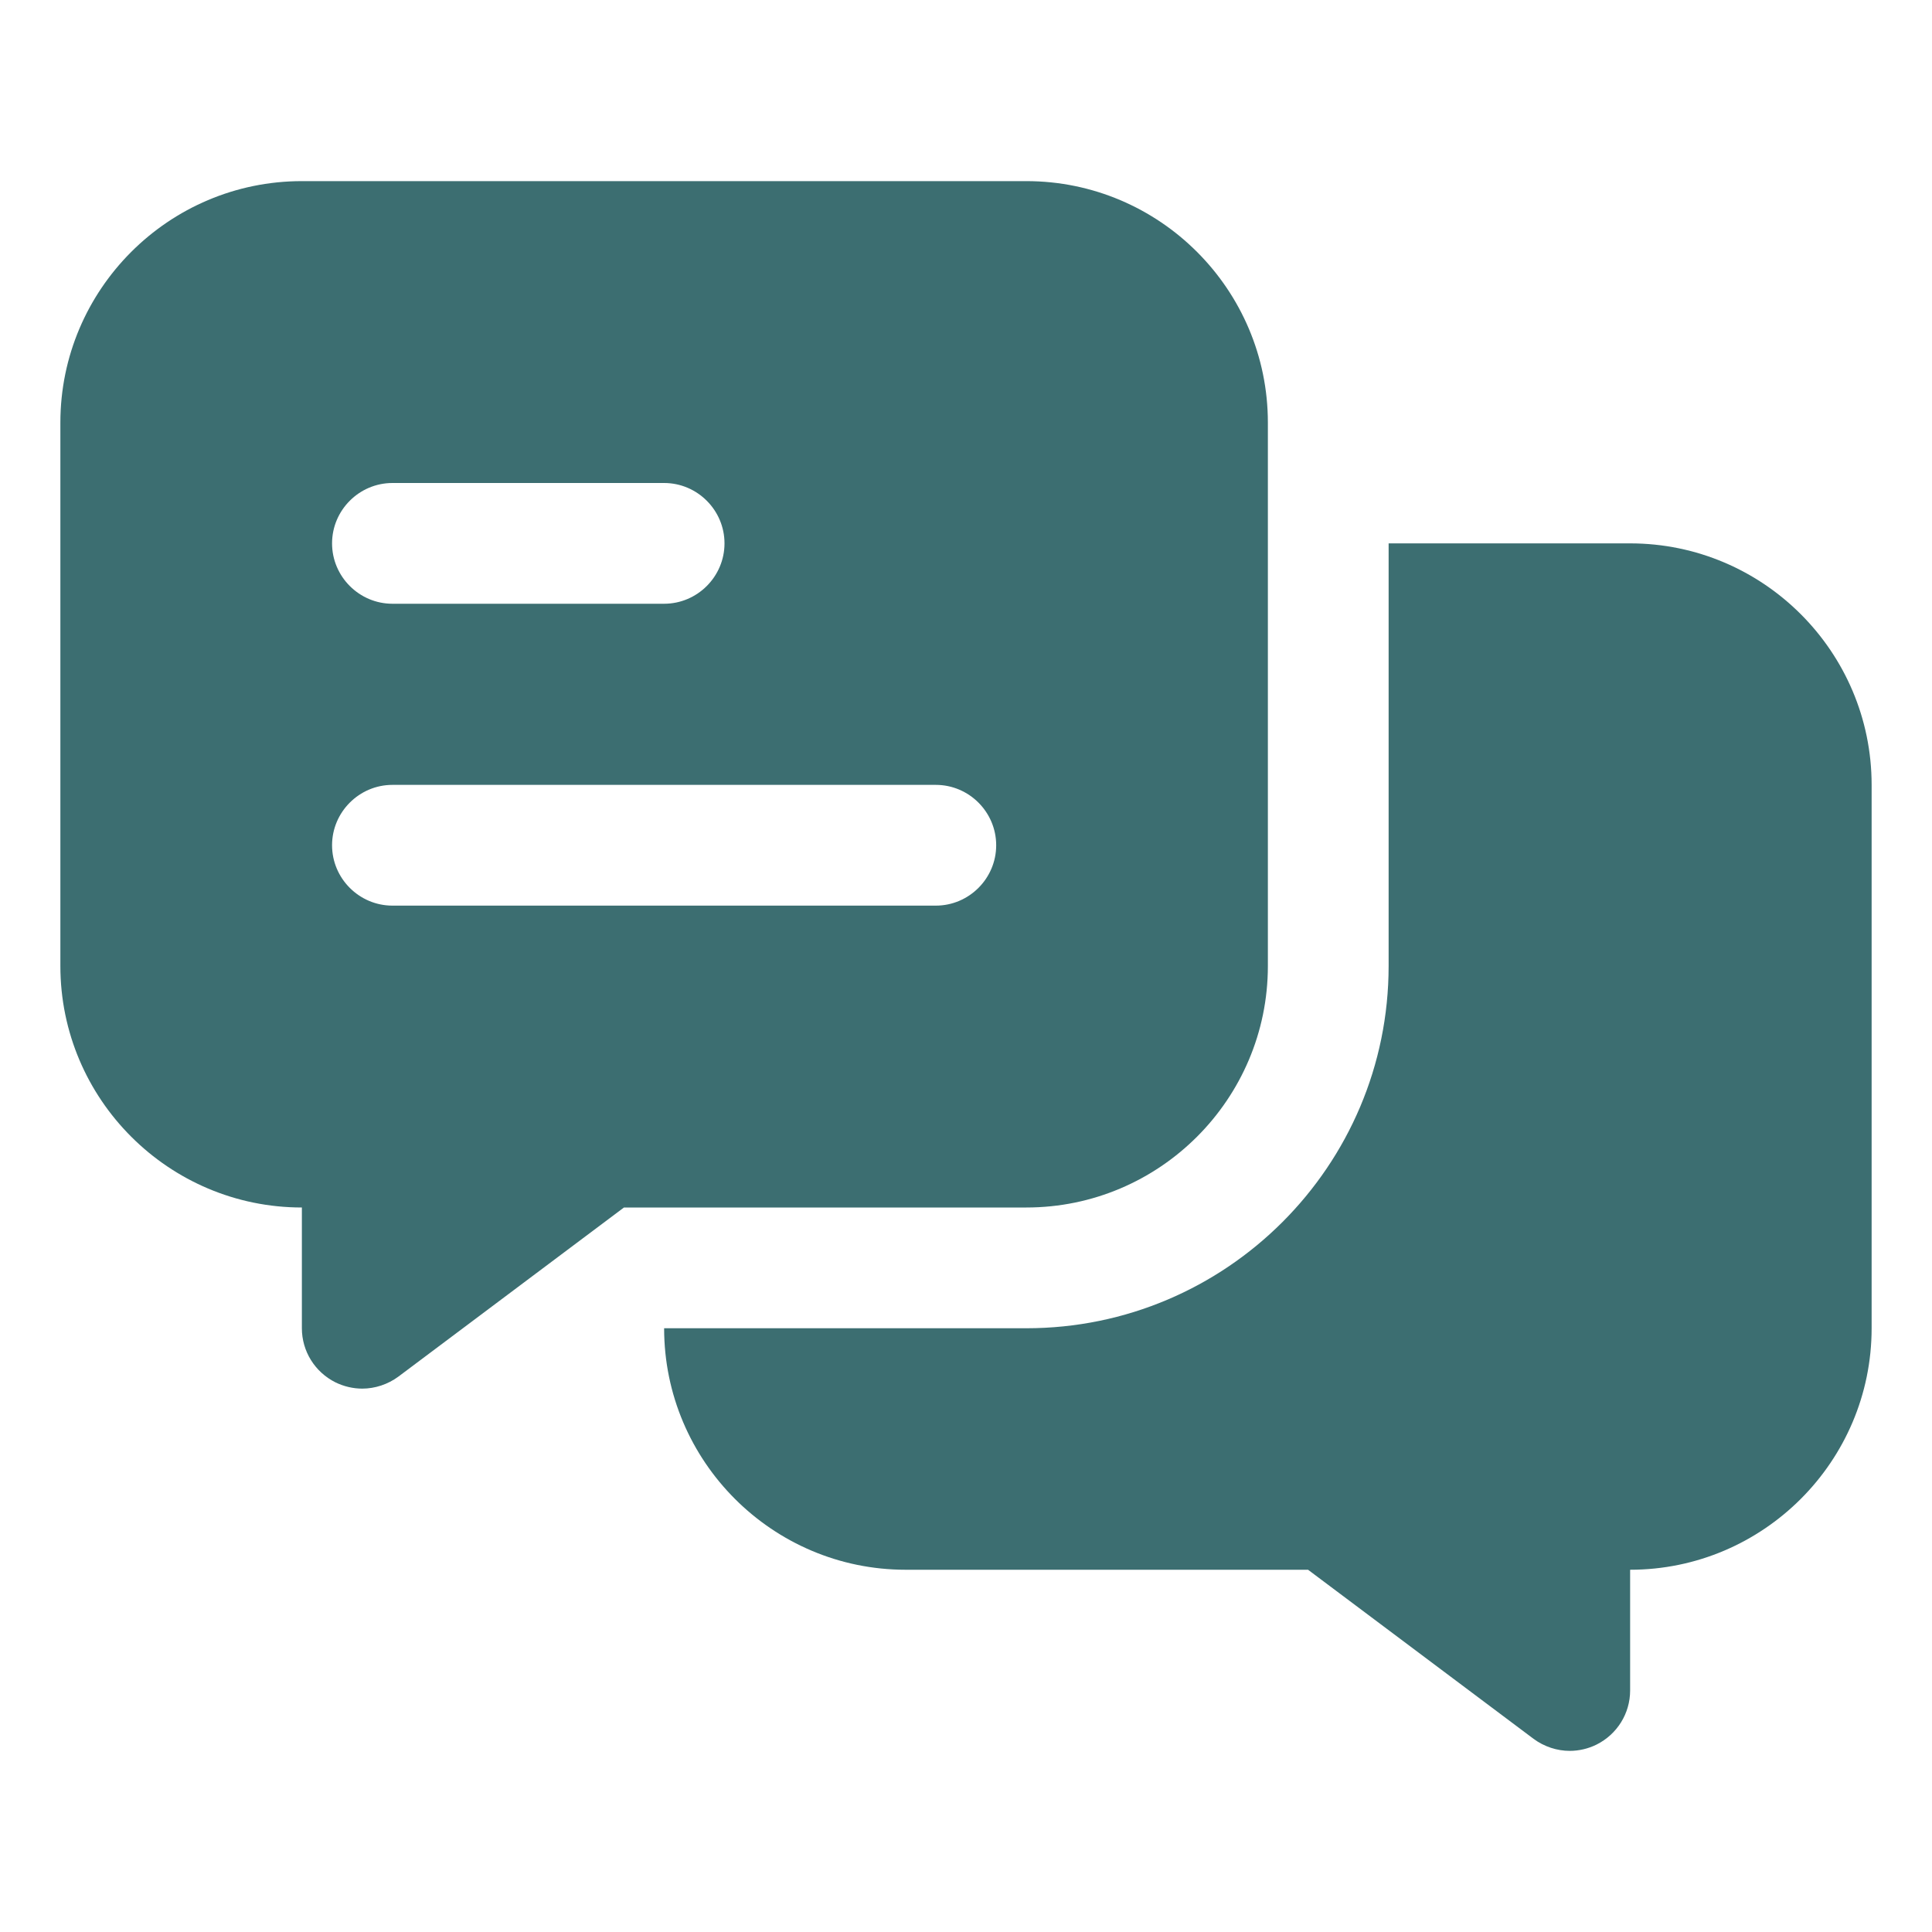
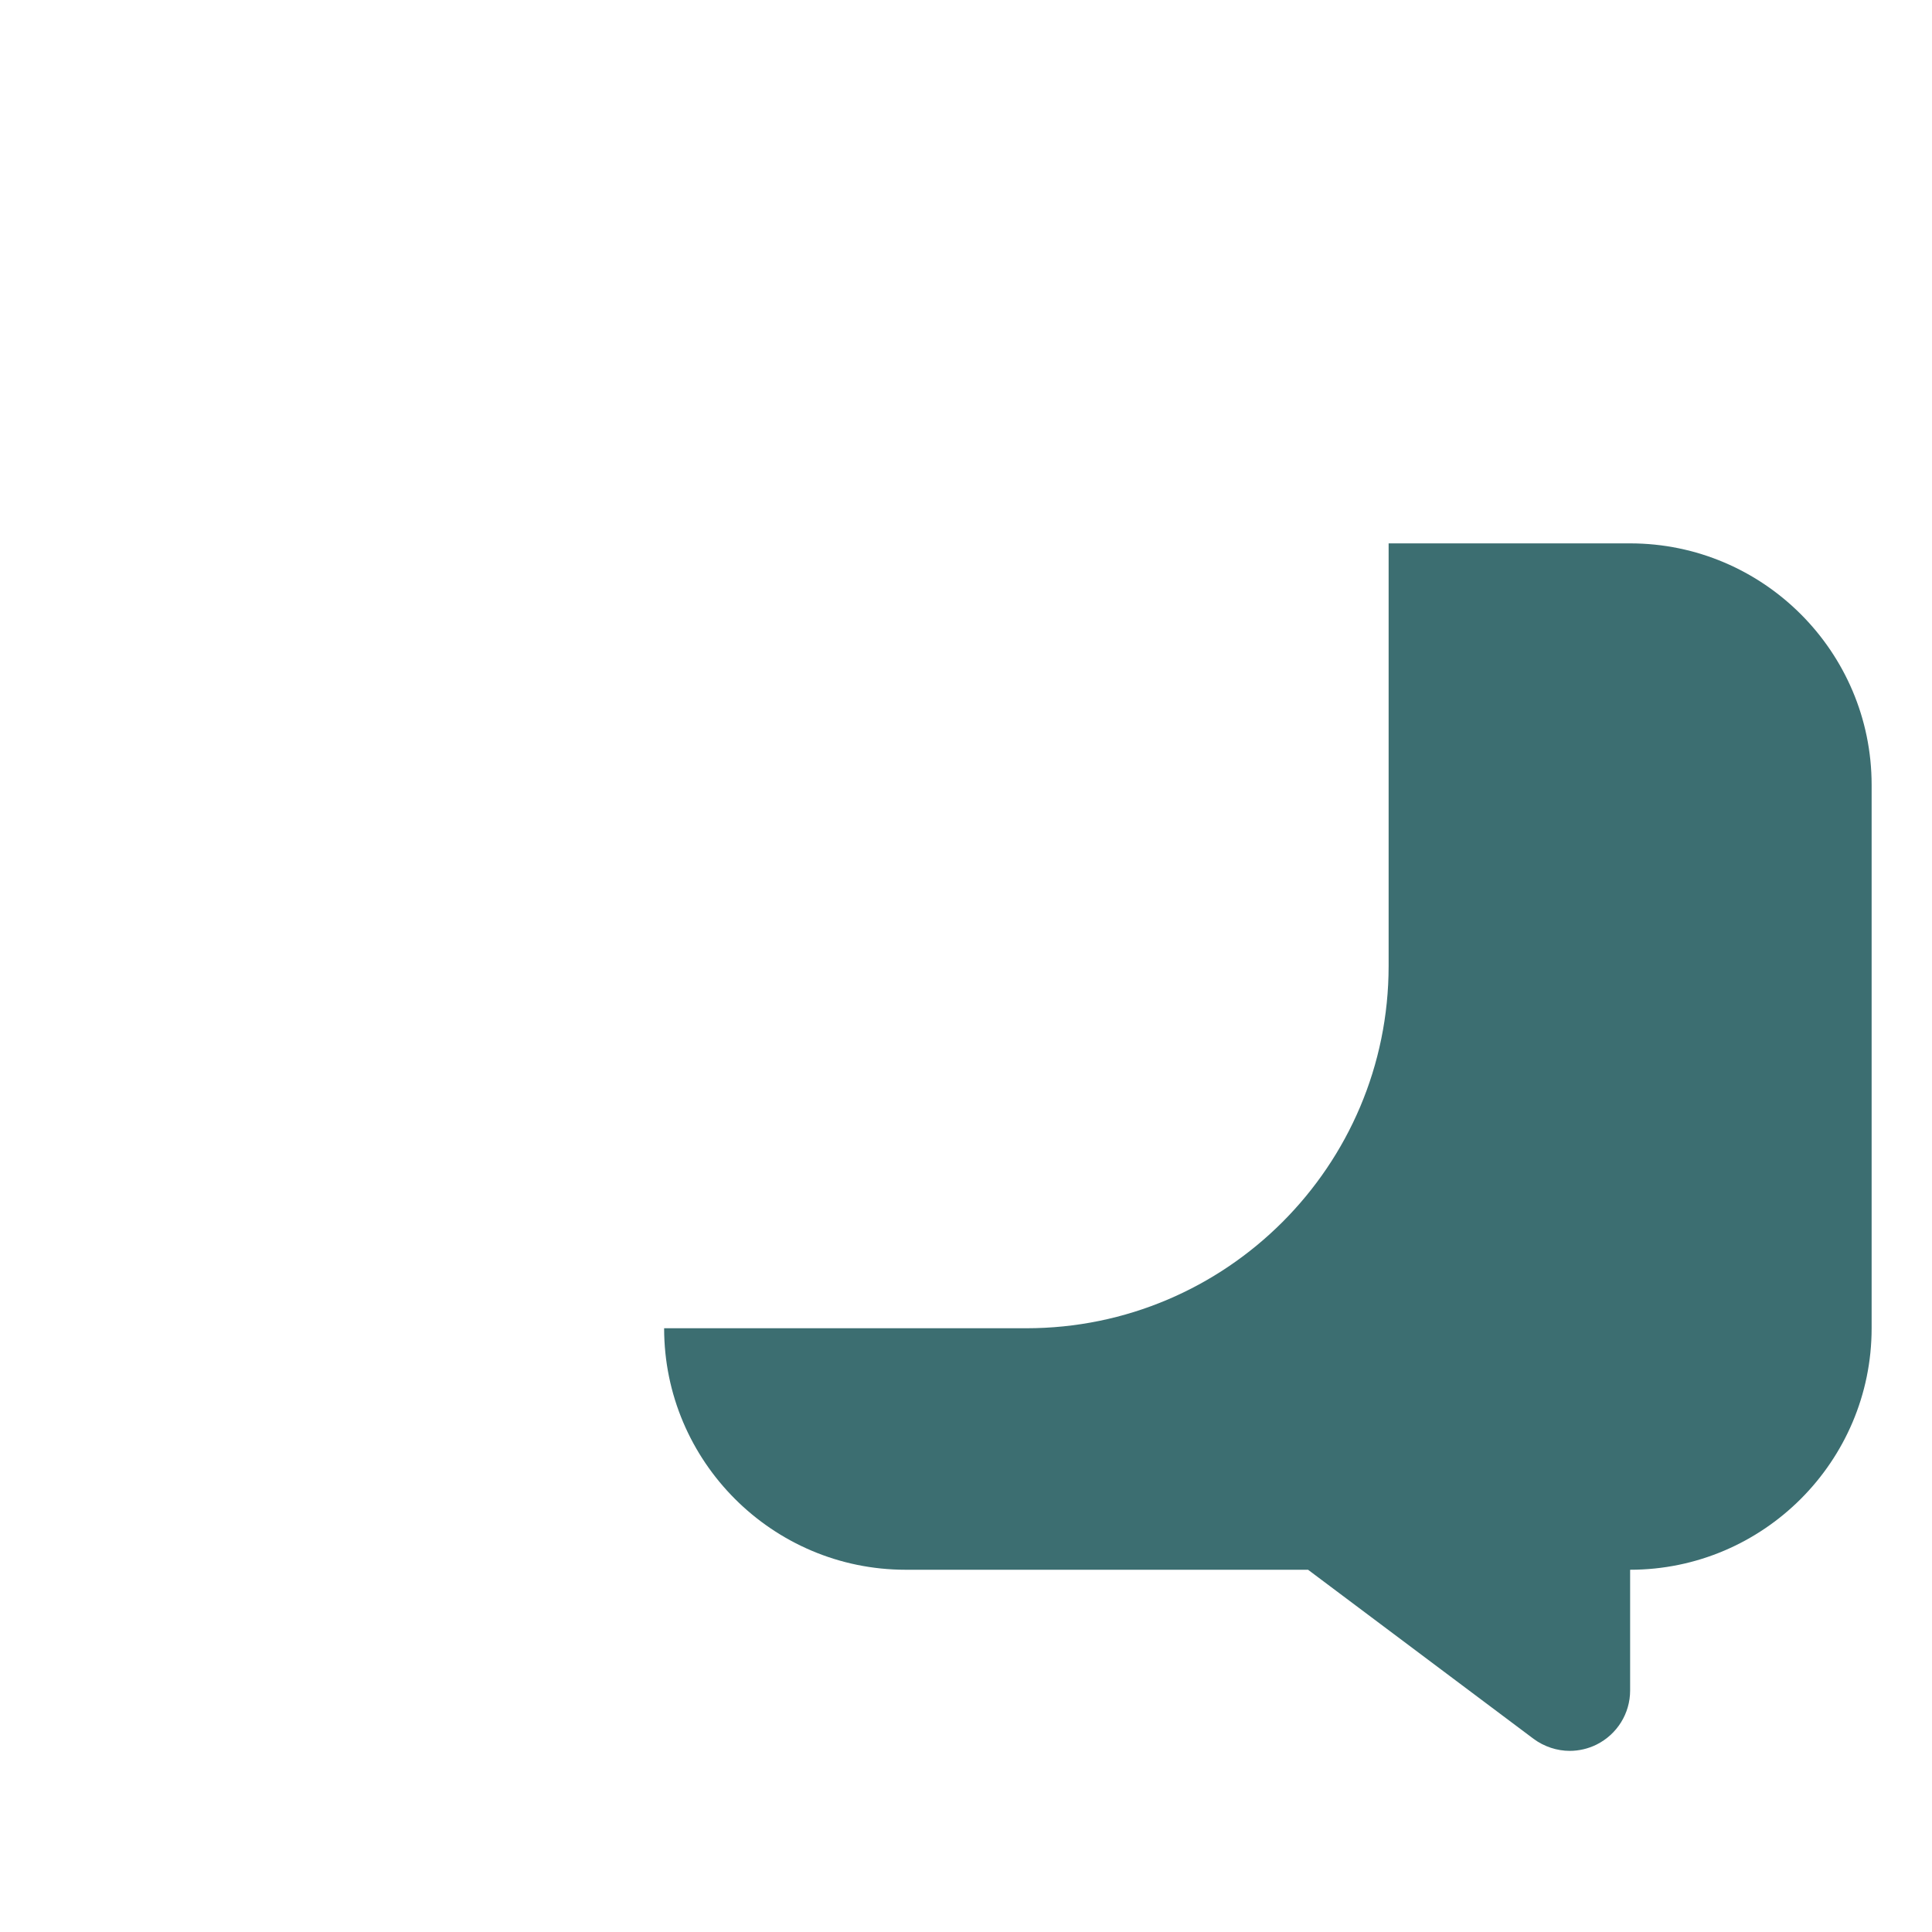
<svg xmlns="http://www.w3.org/2000/svg" width="48" height="48" viewBox="0 0 48 48" fill="none">
  <path d="M40.5 13.5H34.5V24C34.5 28.965 30.465 33 25.5 33H16.5C16.5 36.307 19.192 39 22.5 39H32.498L38.1 43.2C38.362 43.395 38.685 43.5 39 43.5C39.225 43.5 39.458 43.447 39.667 43.343C40.178 43.087 40.5 42.57 40.5 42V39C43.807 39 46.5 36.307 46.5 33V19.5C46.5 16.192 43.807 13.5 40.5 13.5Z" fill="#3C6E71" />
-   <path d="M25.5 4.5H7.5C4.192 4.5 1.5 7.192 1.5 10.5V24C1.5 27.308 4.192 30 7.5 30V33C7.5 33.57 7.822 34.087 8.332 34.343C8.543 34.447 8.775 34.5 9 34.5C9.315 34.5 9.637 34.395 9.9 34.2L15.502 30H25.5C28.808 30 31.5 27.308 31.5 24V10.5C31.5 7.192 28.808 4.5 25.5 4.5ZM9.75 12H16.5C17.325 12 18 12.675 18 13.5C18 14.325 17.325 15 16.5 15H9.75C8.925 15 8.25 14.325 8.25 13.5C8.25 12.675 8.925 12 9.75 12ZM23.25 22.5H9.75C8.925 22.5 8.25 21.825 8.25 21C8.25 20.175 8.925 19.5 9.75 19.5H23.25C24.075 19.5 24.75 20.175 24.75 21C24.75 21.825 24.075 22.5 23.25 22.5Z" fill="#3C6E71" />
</svg>